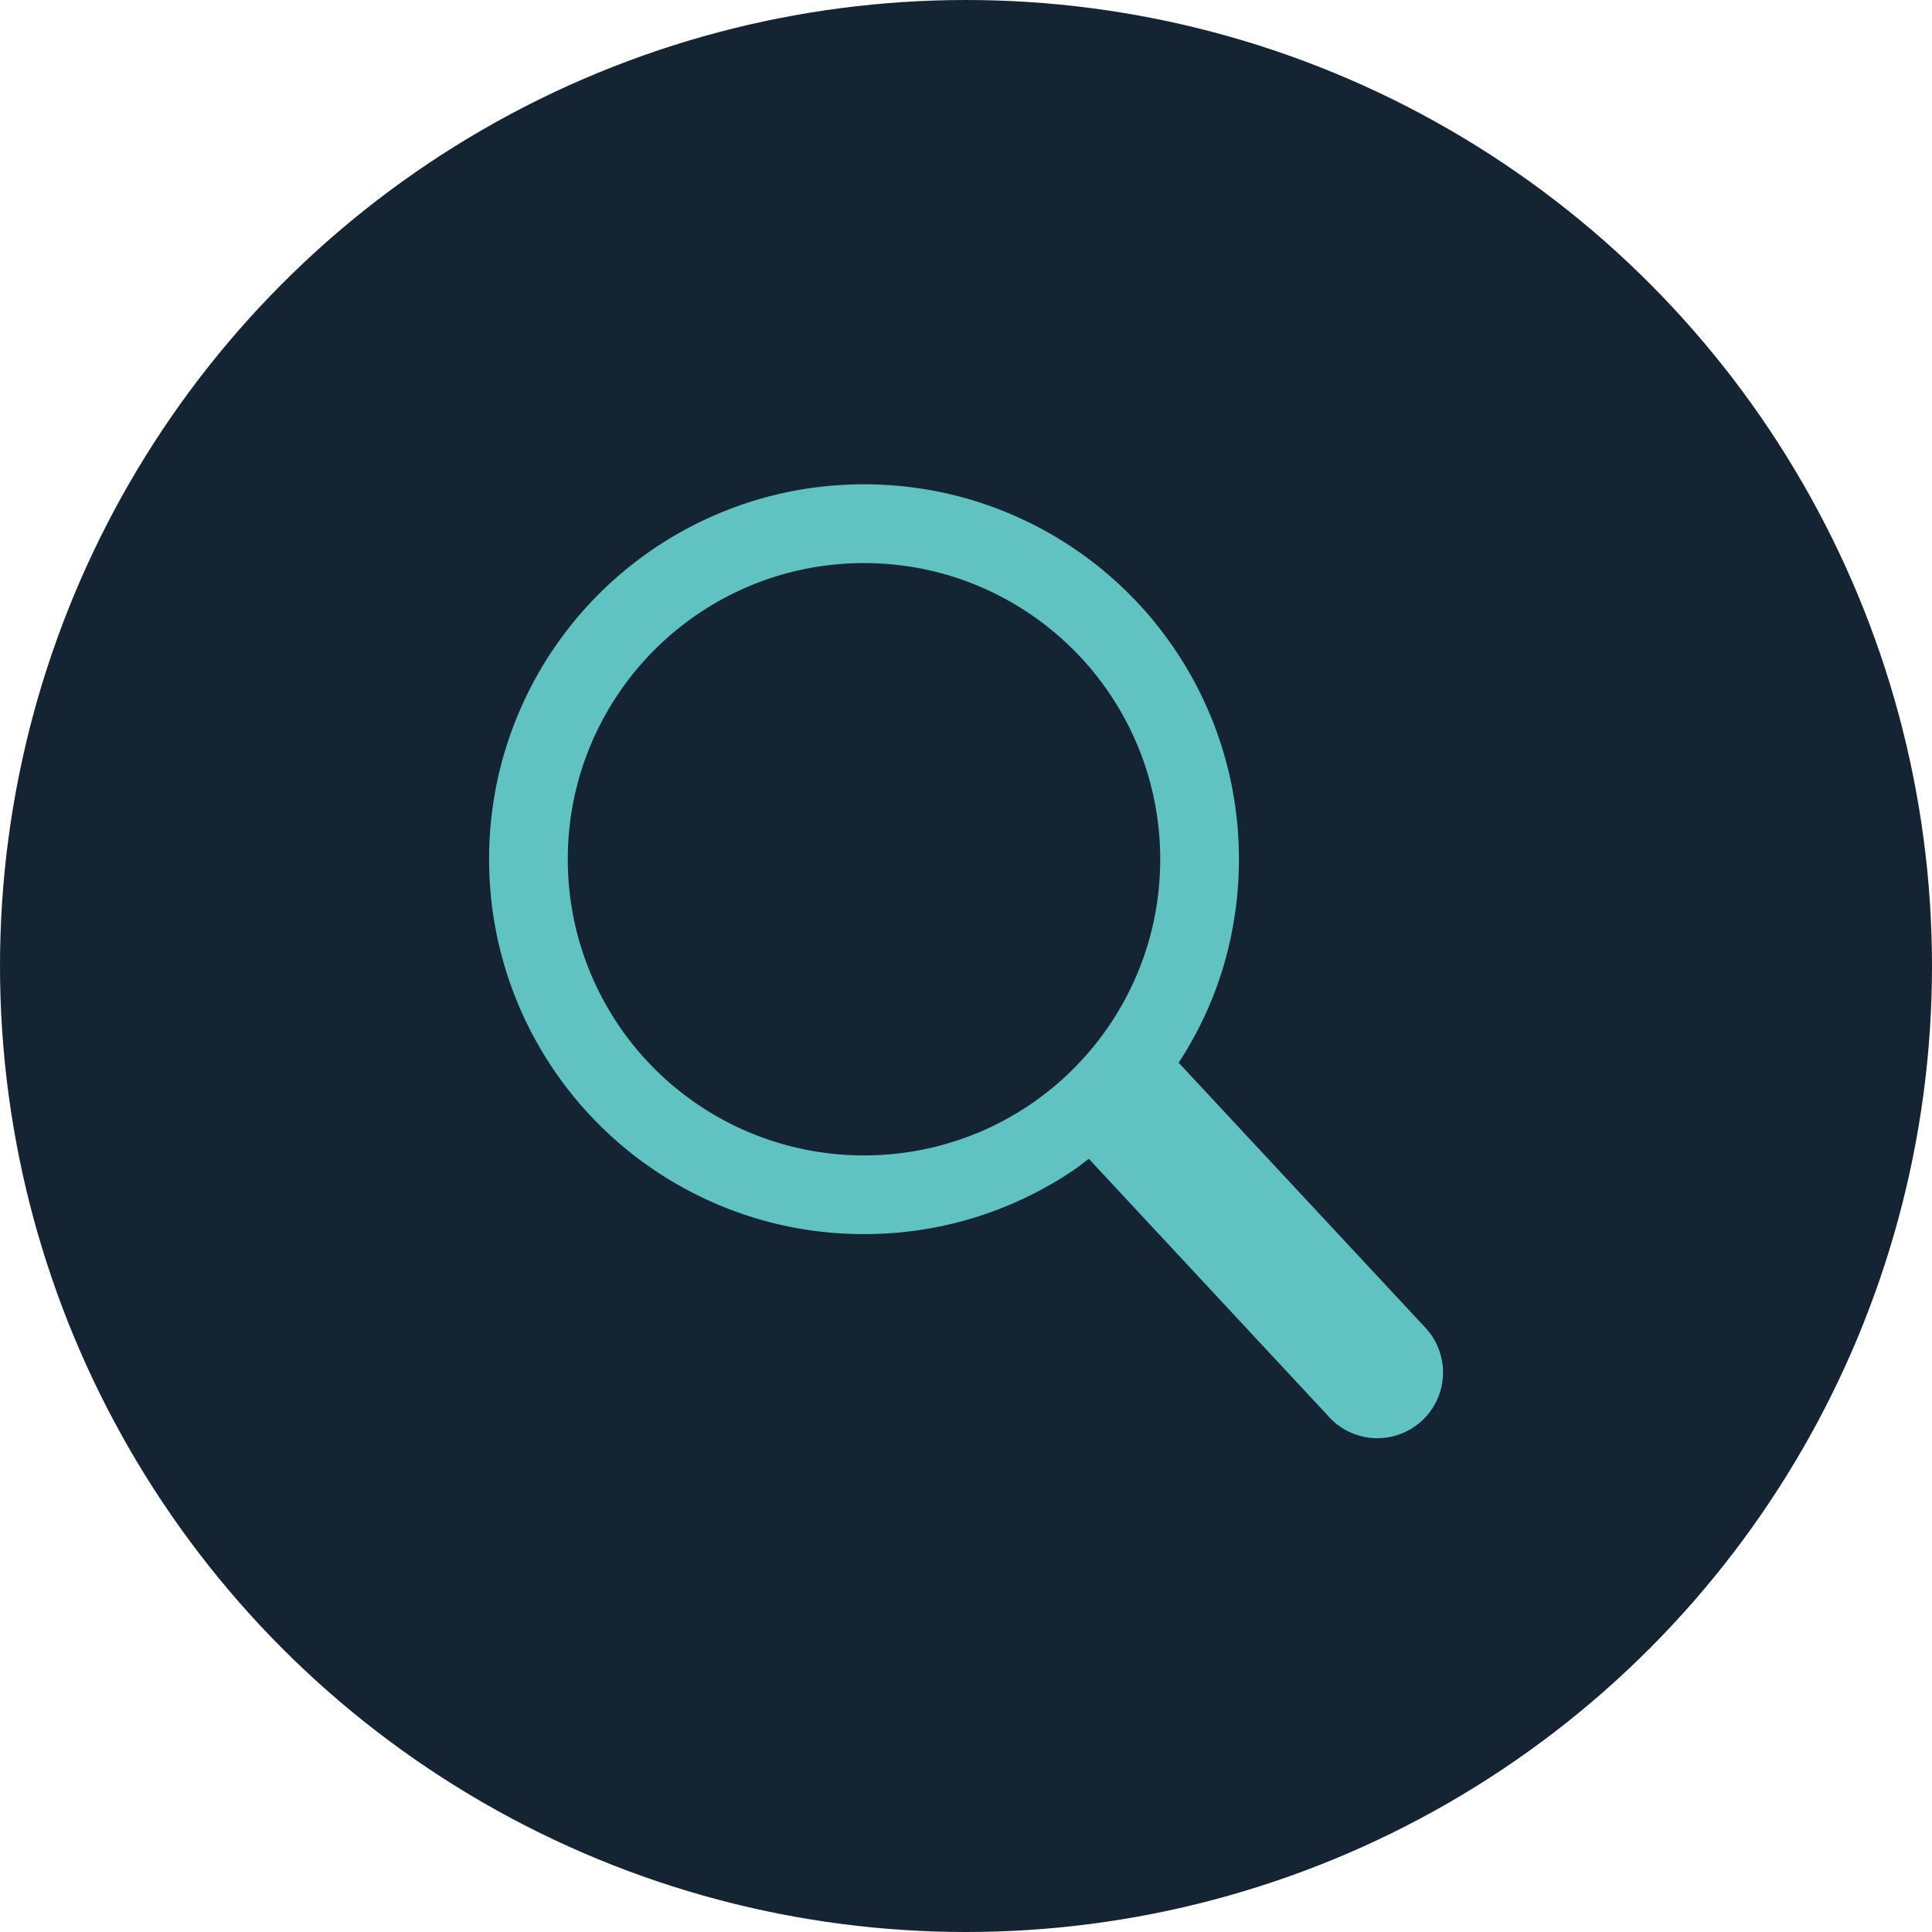
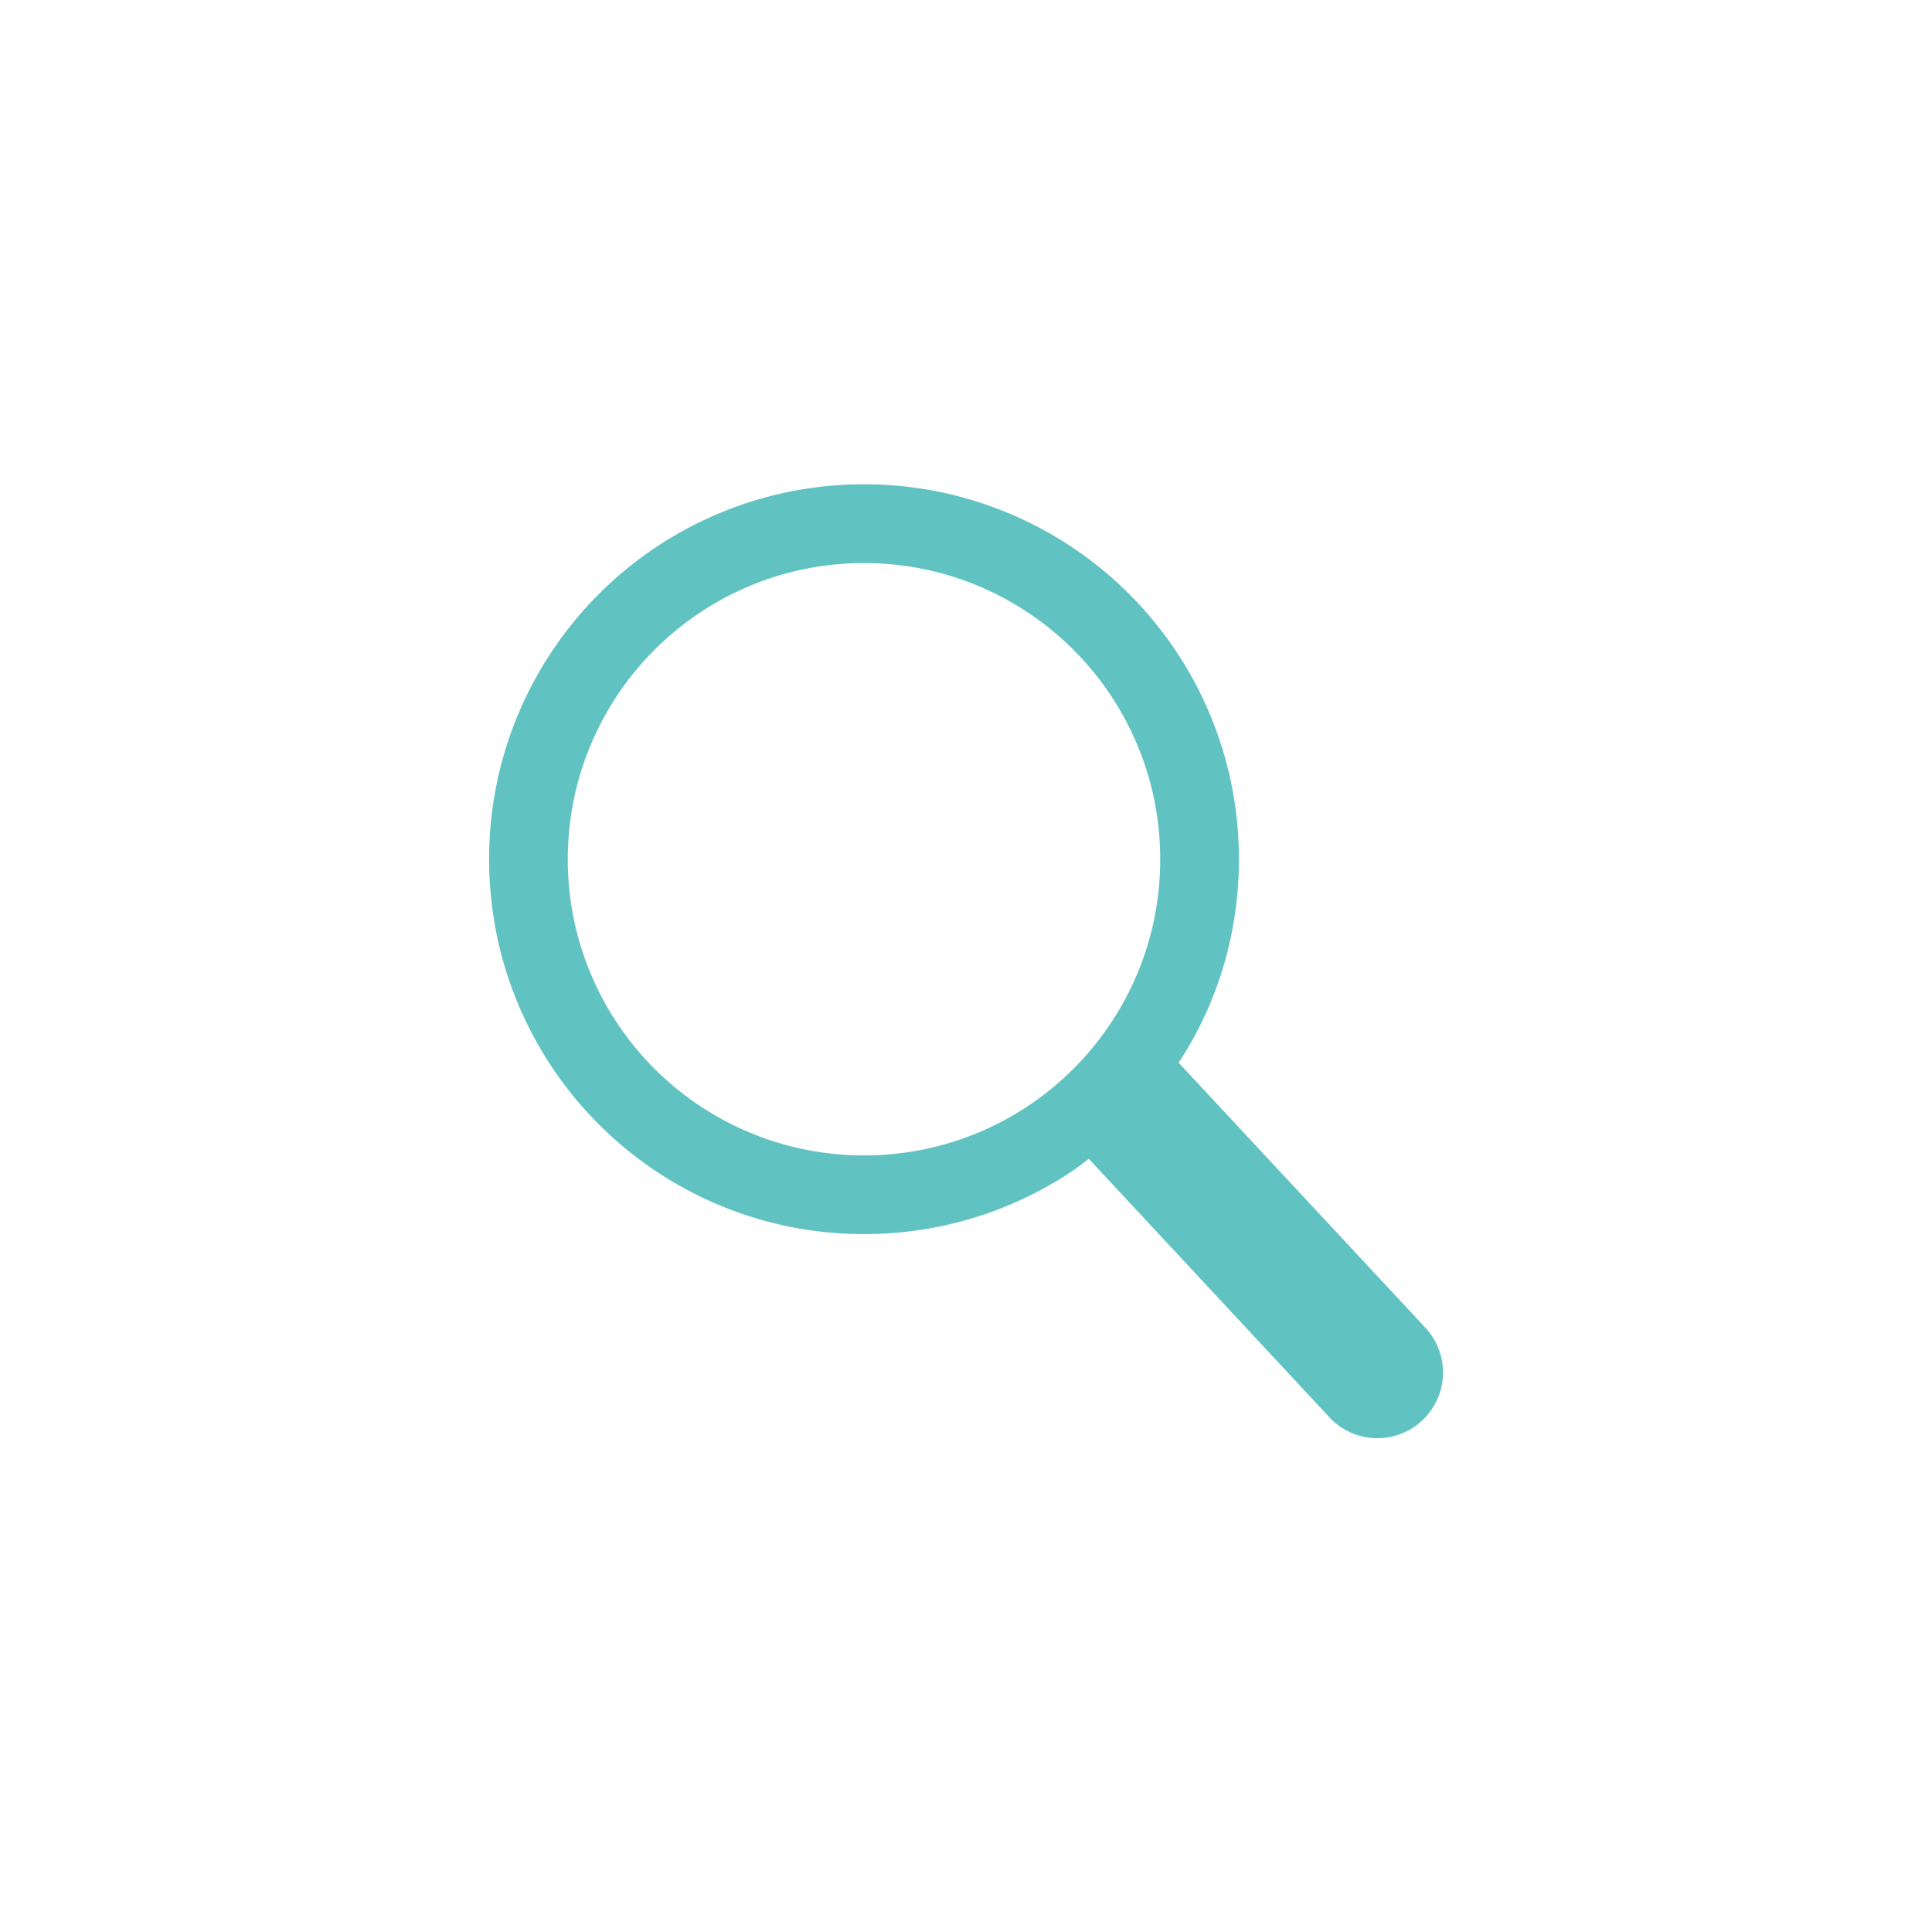
<svg xmlns="http://www.w3.org/2000/svg" width="100" height="100" viewBox="0 0 100 100">
  <g id="EcomSEO" transform="translate(-328 -6584)">
-     <circle id="Ellipse_26" data-name="Ellipse 26" cx="50" cy="50" r="50" transform="translate(328 6584)" fill="#152433" />
    <path id="Path_228" data-name="Path 228" d="M66.577,51.777,53.693,37.939a18.894,18.894,0,0,0,2.727-6.621,19.614,19.614,0,0,0,0-7.823,19.407,19.407,0,0,0-15.1-15.1,19.614,19.614,0,0,0-7.823,0,19.407,19.407,0,0,0-15.1,15.1,19.614,19.614,0,0,0,0,7.823,19.407,19.407,0,0,0,15.1,15.1,19.614,19.614,0,0,0,7.823,0A19.31,19.31,0,0,0,48.257,43.5c.272-.183.524-.388.786-.587L61.6,56.405a3.4,3.4,0,0,0,4.972-4.628Zm-23.2-10.244a15.225,15.225,0,0,1-2.878.894,15.479,15.479,0,0,1-6.179,0A15.328,15.328,0,0,1,22.387,30.5a15.479,15.479,0,0,1,0-6.179,15.155,15.155,0,0,1,.894-2.878,15.364,15.364,0,0,1,8.159-8.159,15.155,15.155,0,0,1,2.878-.894,15.479,15.479,0,0,1,6.179,0,15.155,15.155,0,0,1,2.878.894,15.364,15.364,0,0,1,8.159,8.159,15.155,15.155,0,0,1,.894,2.878,15.479,15.479,0,0,1,0,6.179,15.155,15.155,0,0,1-.894,2.878,15.364,15.364,0,0,1-8.159,8.159Z" transform="translate(335.313 6601.066)" fill="#61c3c1" />
  </g>
</svg>